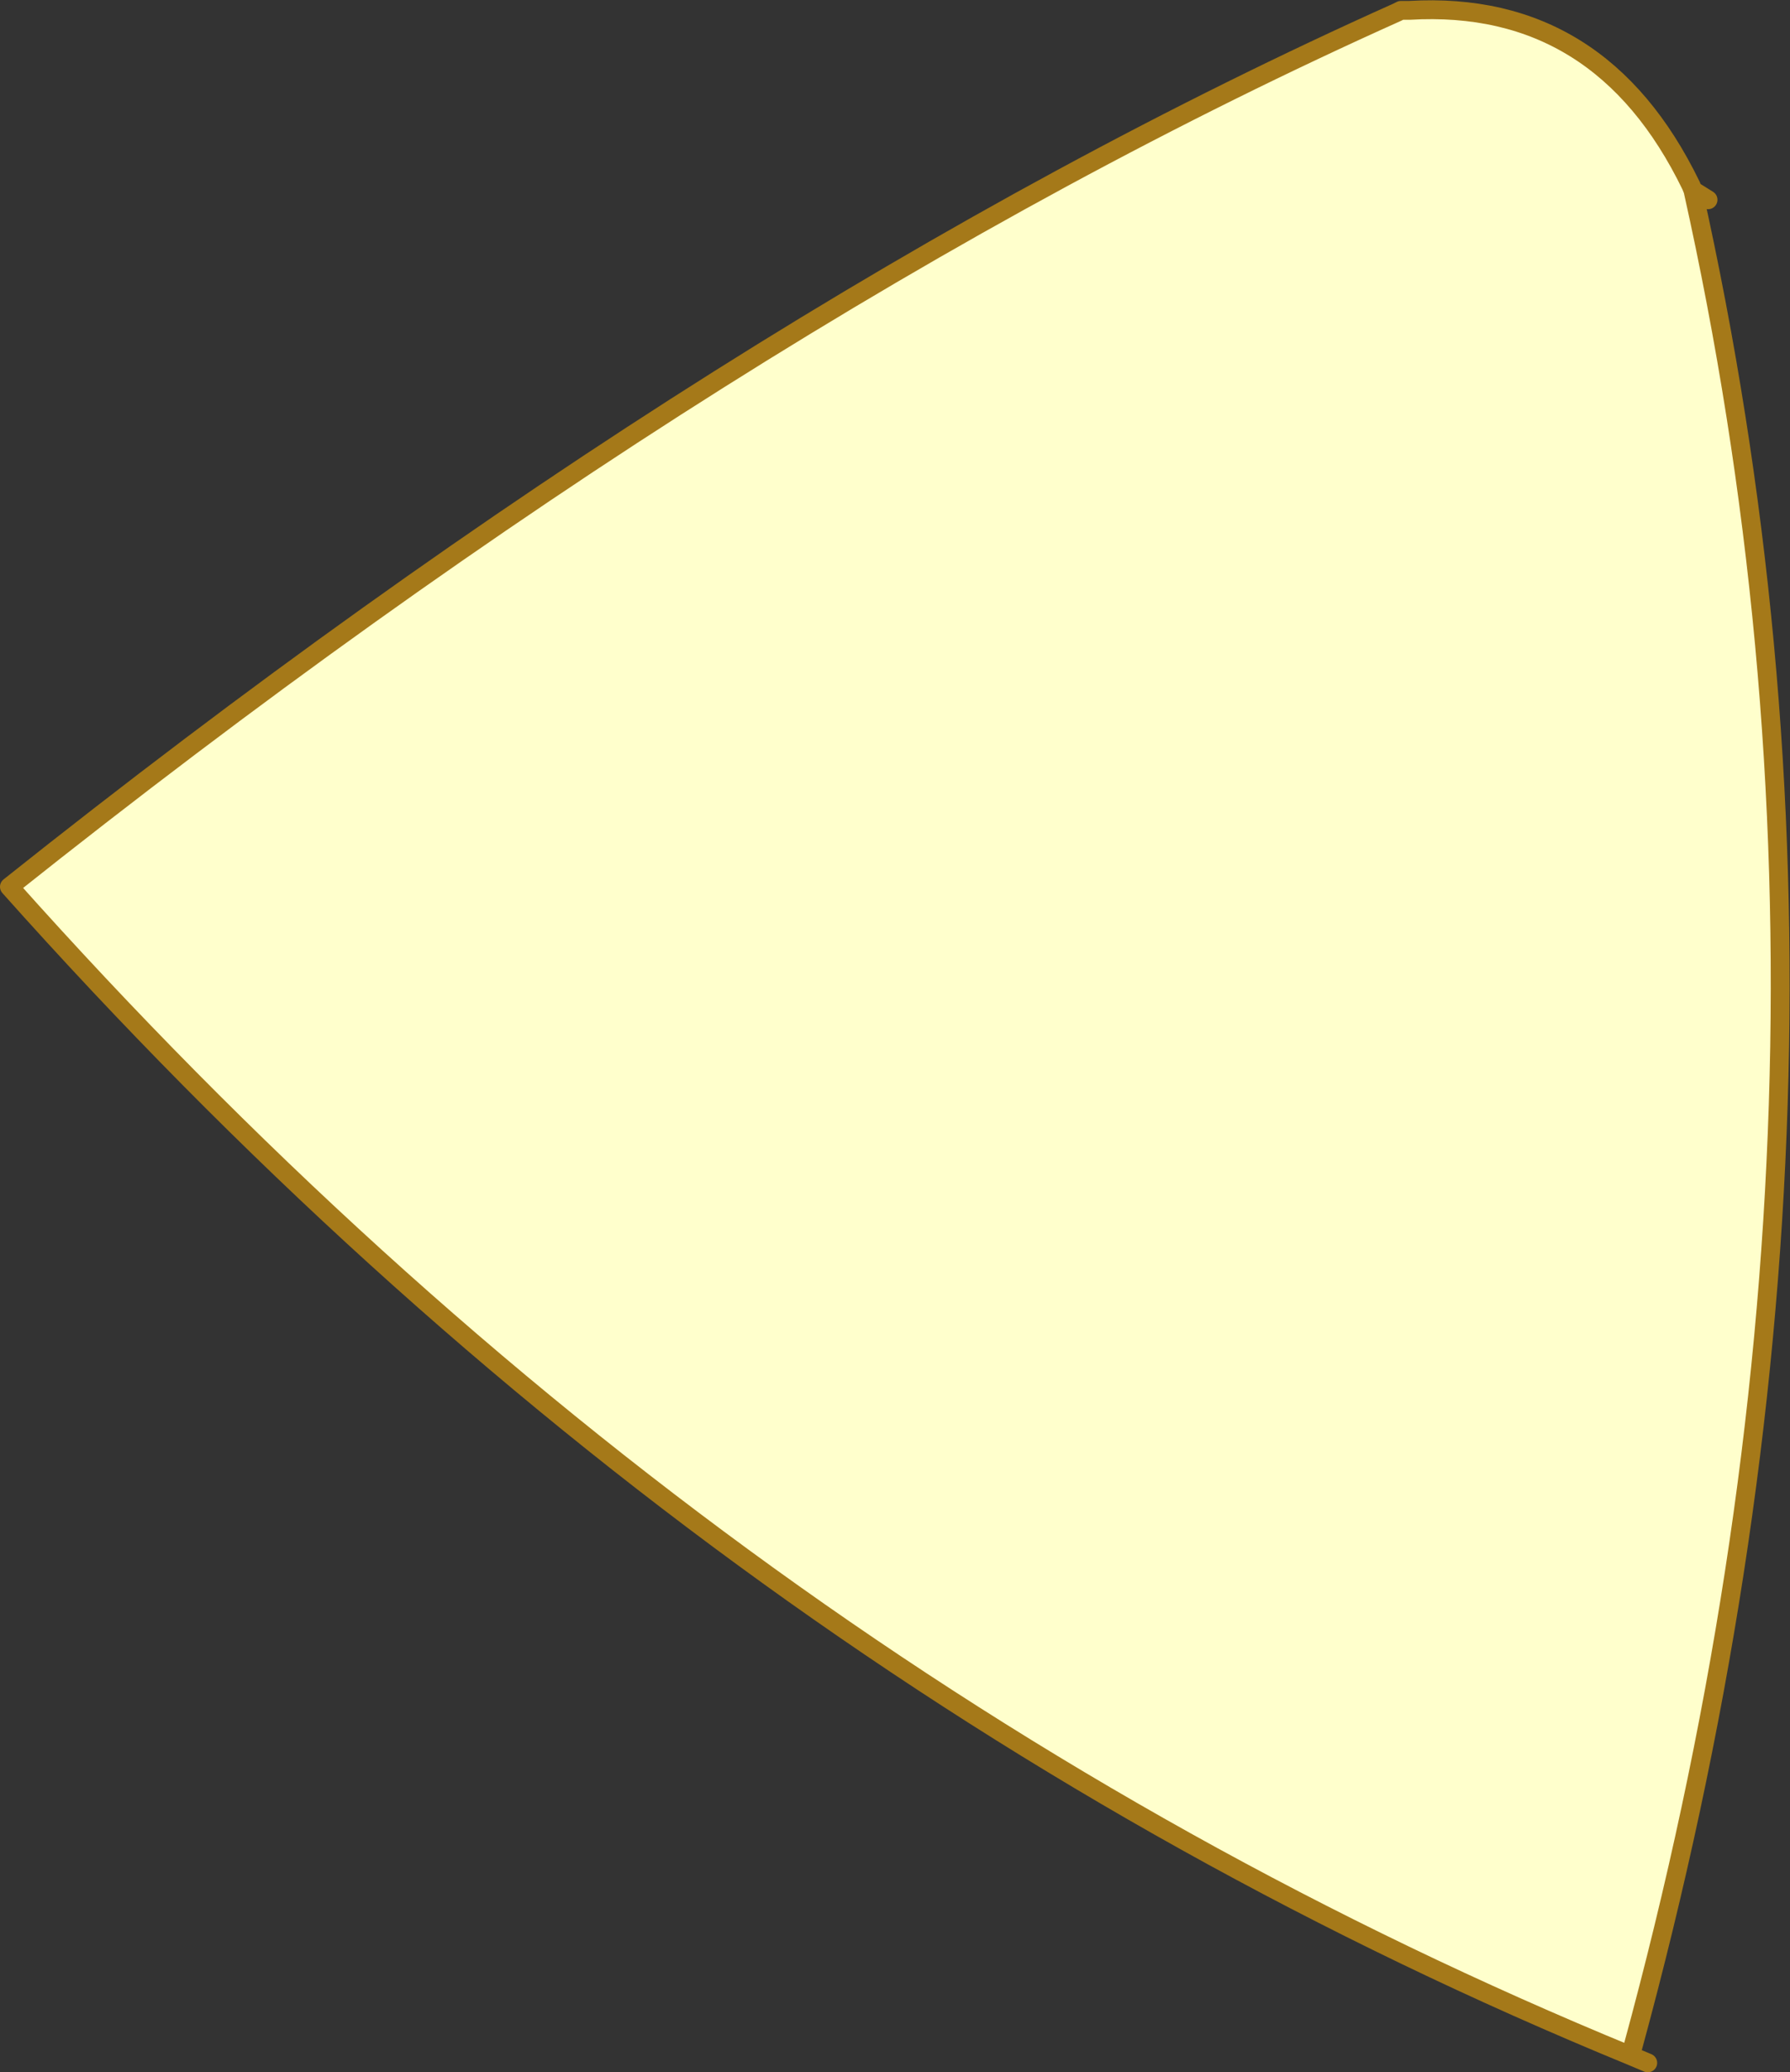
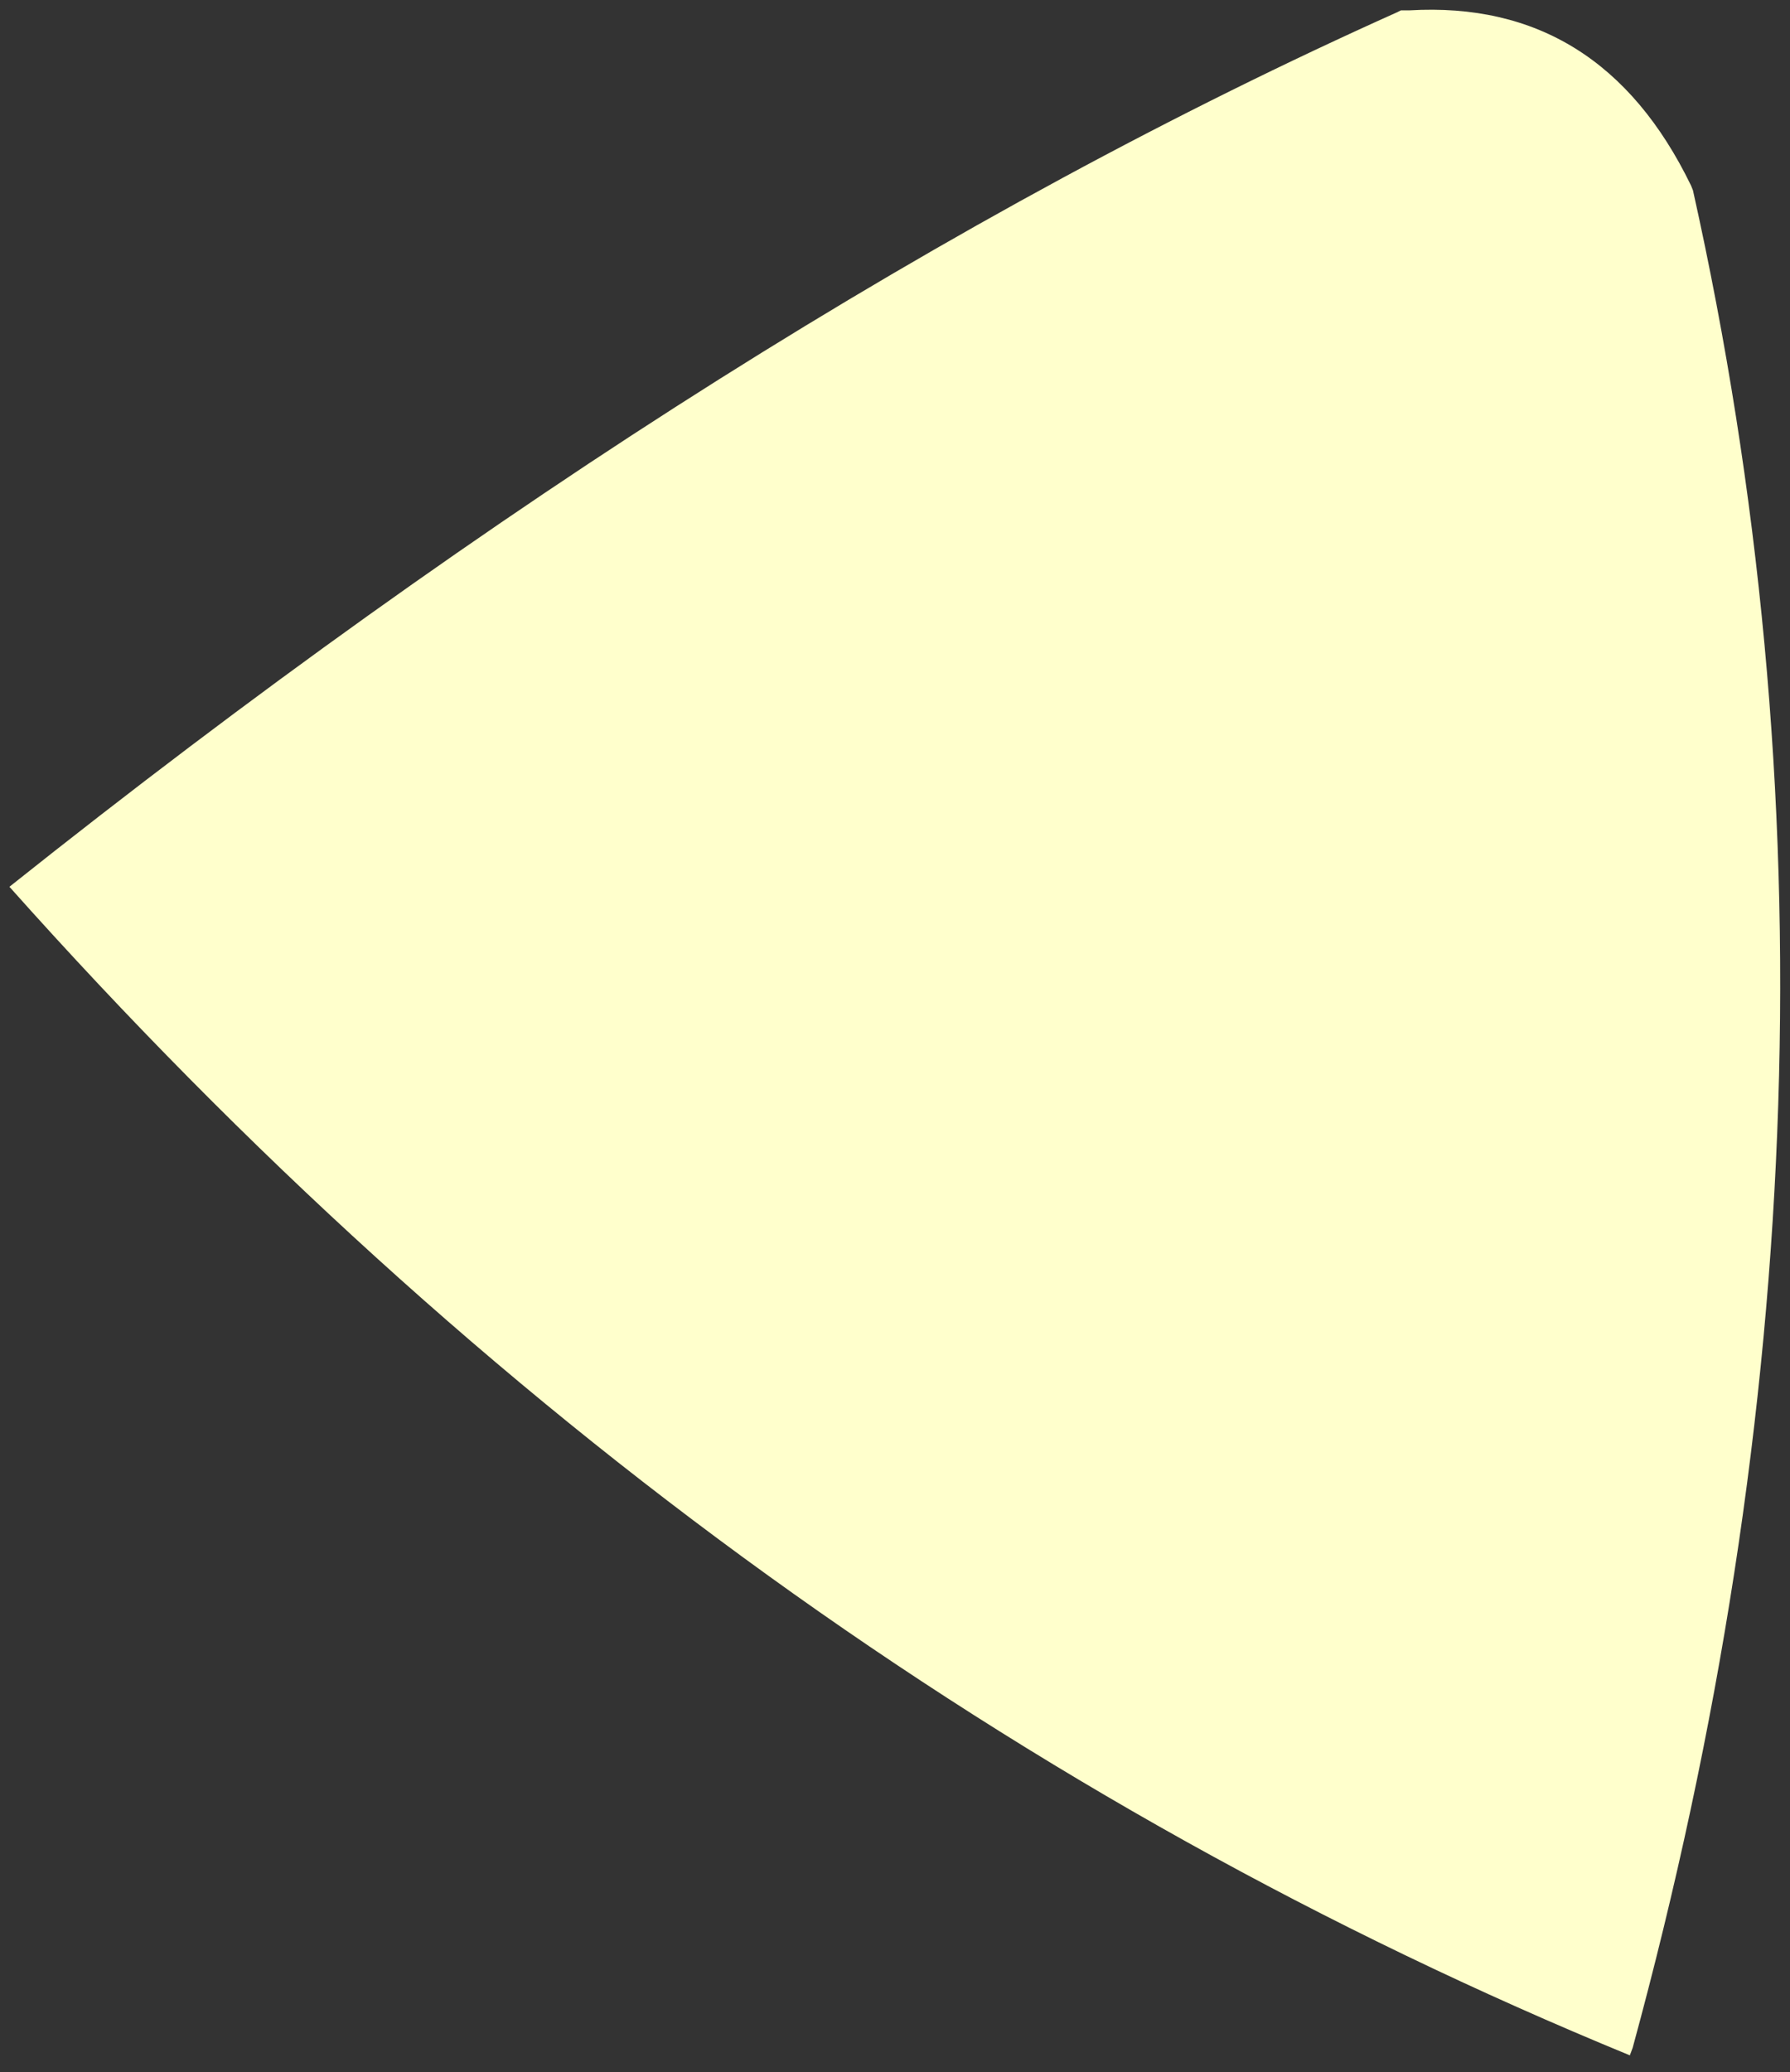
<svg xmlns="http://www.w3.org/2000/svg" height="109.95px" width="95.0px">
  <rect width="100%" height="100%" fill="#333333" stroke="none" />
  <g transform="matrix(1.0, 0.0, 0.0, 1.0, 47.45, 54.95)">
    <path d="M39.05 54.1 Q-9.4 34.2 -46.95 -7.9 -8.45 -38.55 26.7 -54.3 L26.9 -54.4 27.35 -54.4 Q37.5 -55.0 42.3 -45.1 L42.4 -44.85 Q53.05 2.9 39.2 53.7 L39.05 54.1" fill="#ffffcc" fill-rule="evenodd" stroke="none" />
-     <path d="M39.05 54.1 Q-9.4 34.2 -46.95 -7.9 -8.45 -38.55 26.7 -54.3 L26.9 -54.4 27.35 -54.4 Q37.5 -55.0 42.3 -45.1 L42.4 -44.85 43.2 -44.35 M39.05 54.1 L40.0 54.5 M42.4 -44.85 Q53.05 2.9 39.2 53.7" fill="none" stroke="#a57919" stroke-linecap="round" stroke-linejoin="round" stroke-width="1.0" />
  </g>
</svg>